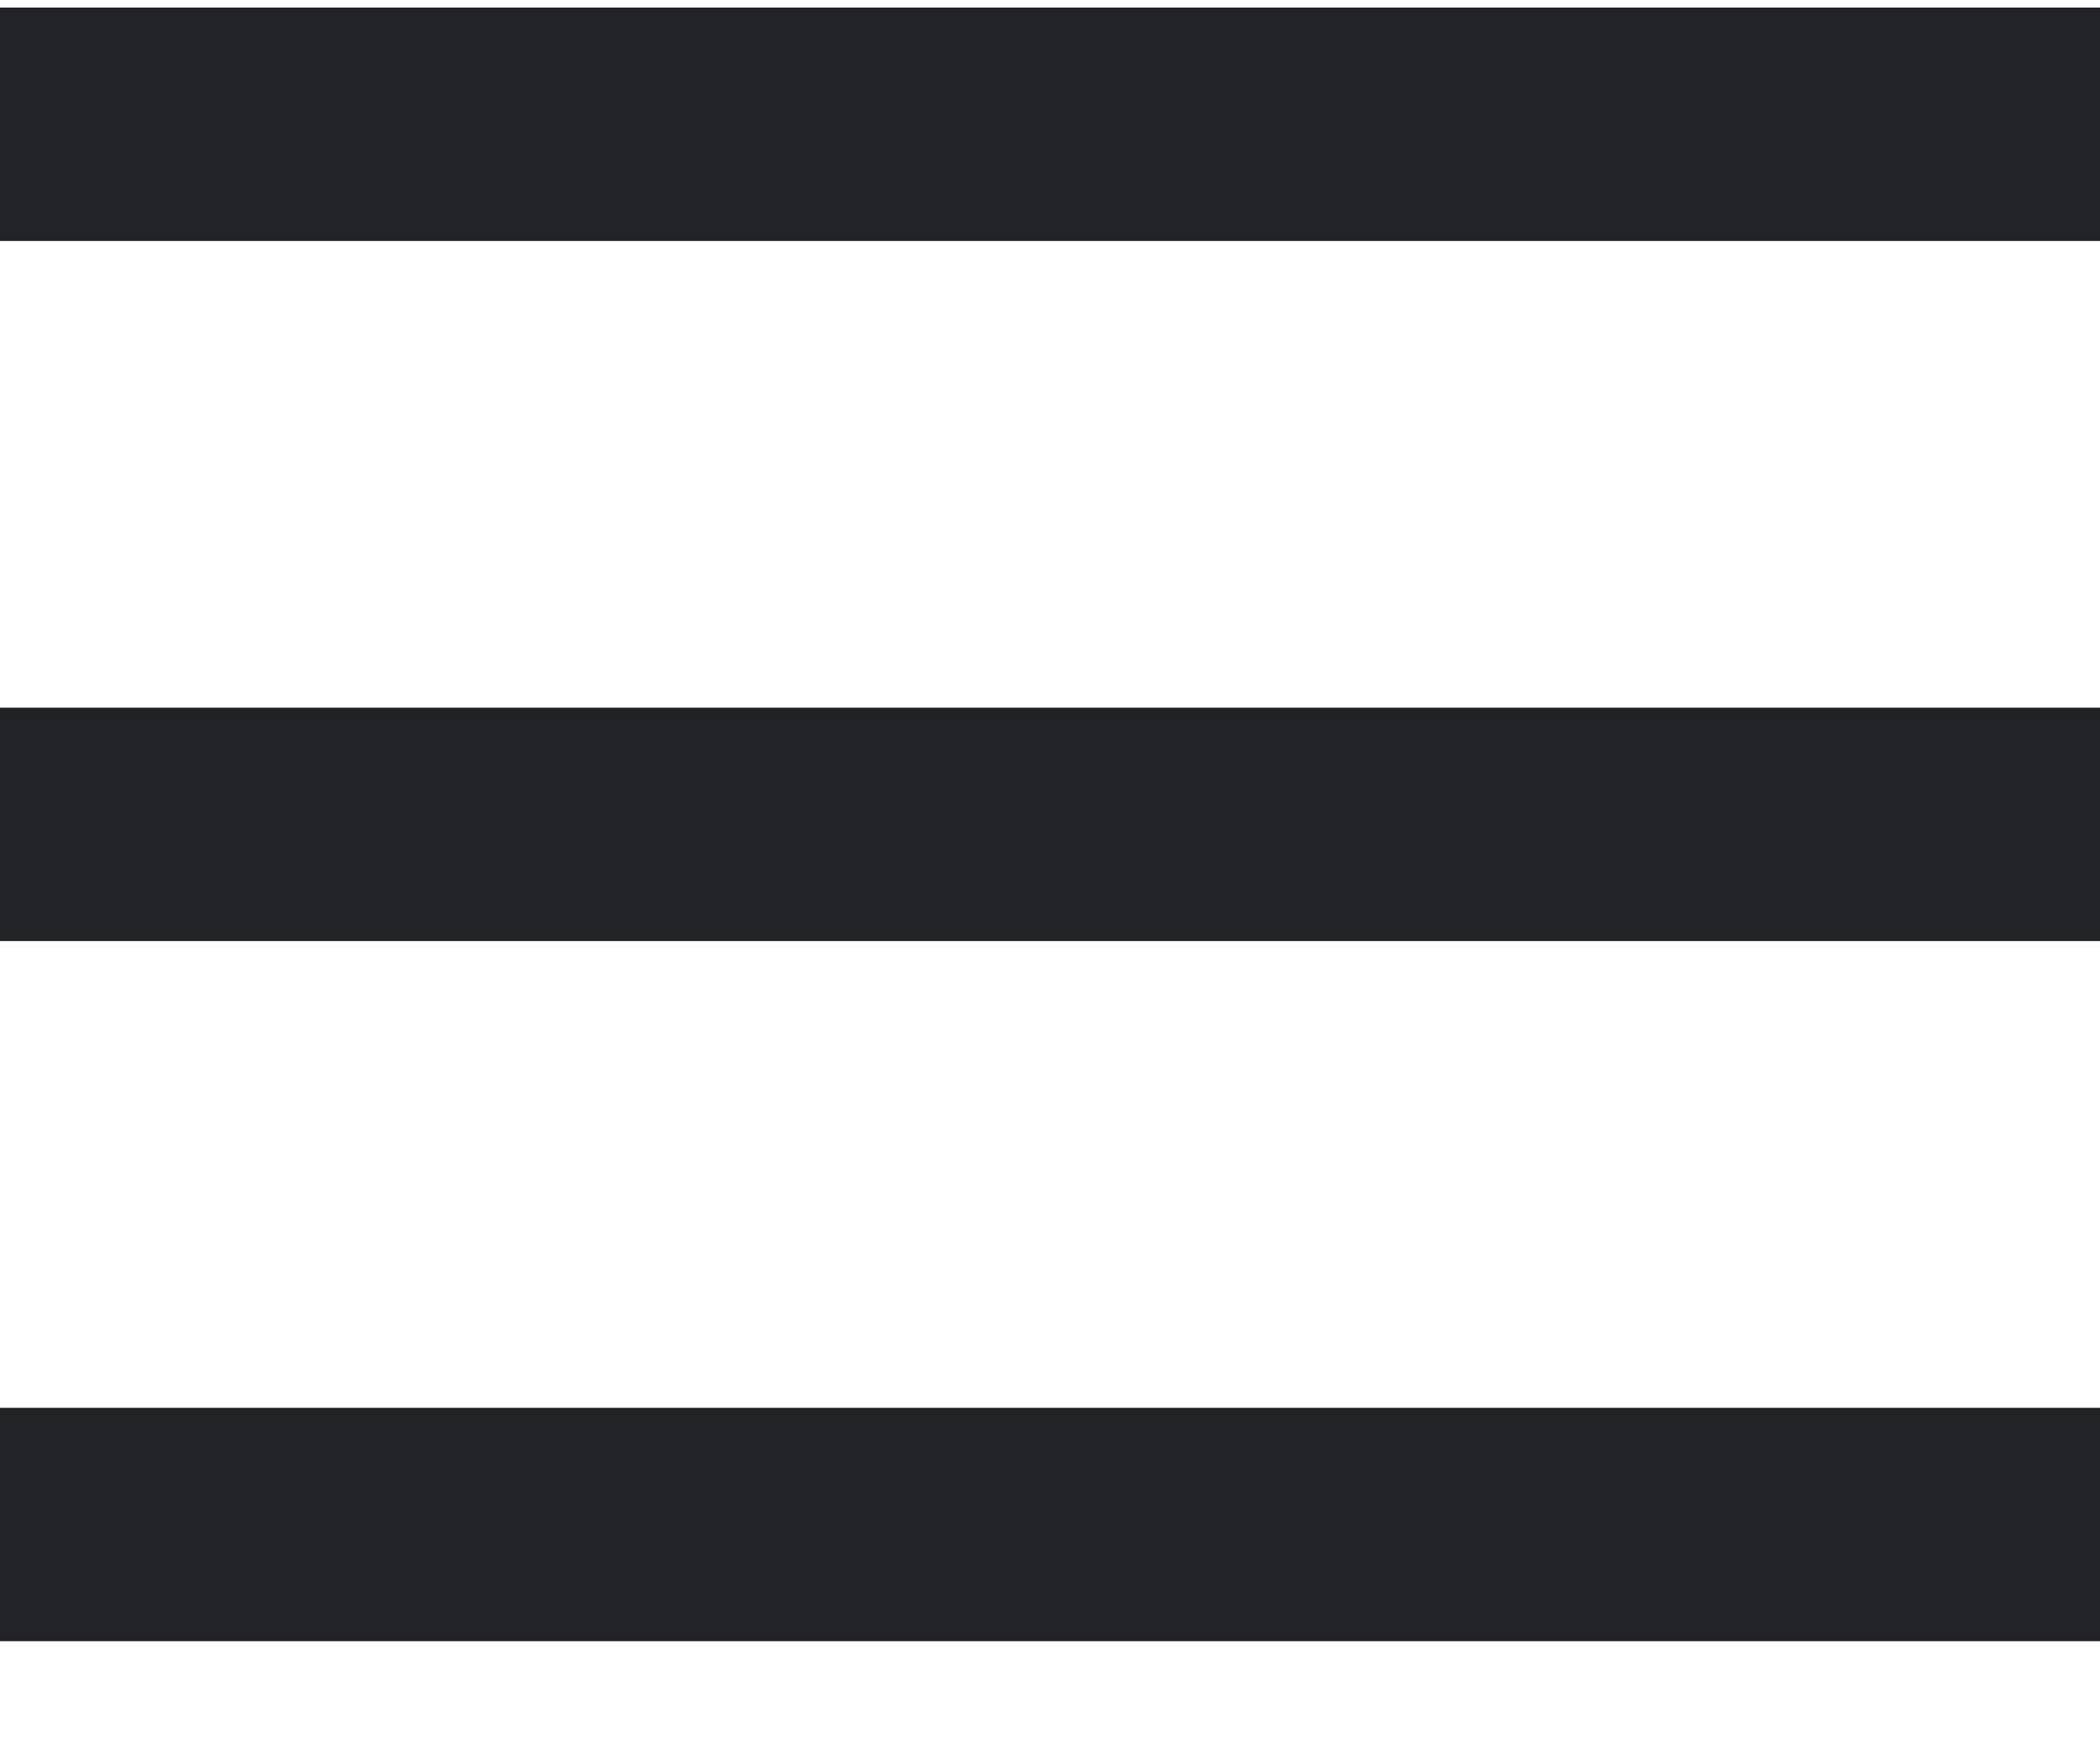
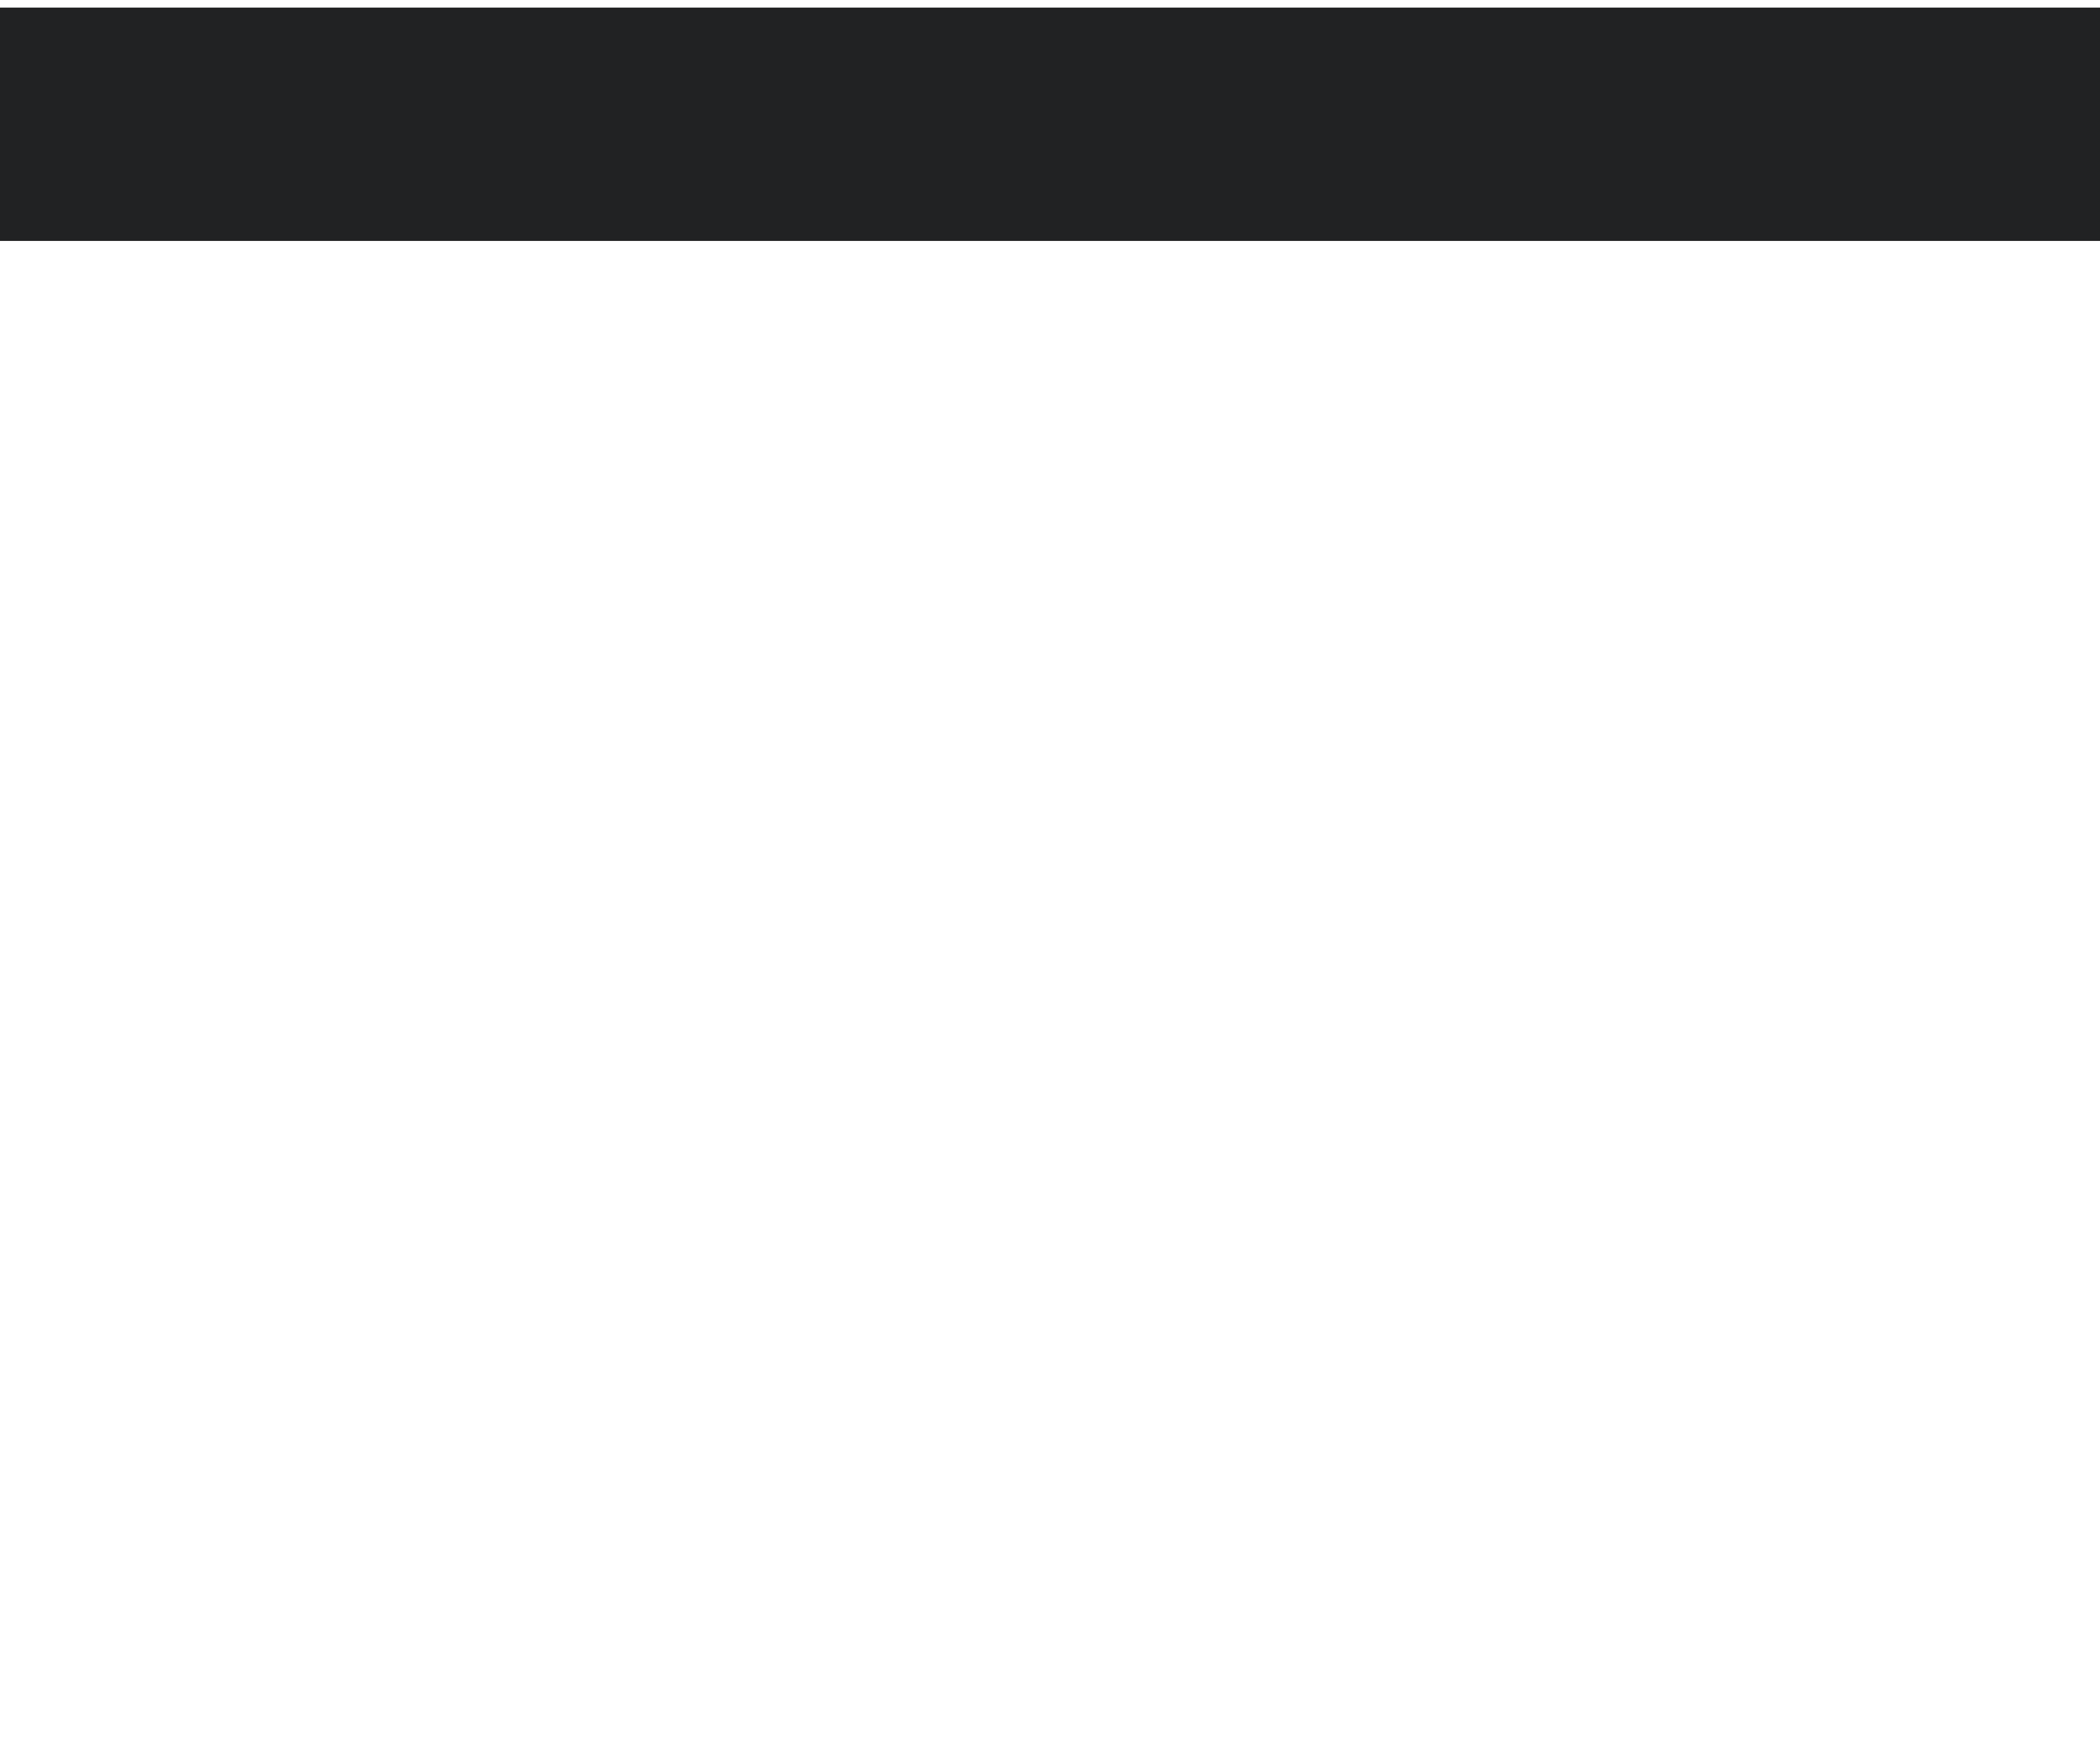
<svg xmlns="http://www.w3.org/2000/svg" width="18" height="15" viewBox="0 0 18 15" fill="none">
  <path d="M0 0.065H18V2.065H0V0.065Z" fill="#212223" />
-   <path d="M0 6.065H18V8.065H0V6.065Z" fill="#212223" />
-   <path d="M0 12.065H18V14.065H0V12.065Z" fill="#212223" />
+   <path d="M0 6.065H18H0V6.065Z" fill="#212223" />
</svg>